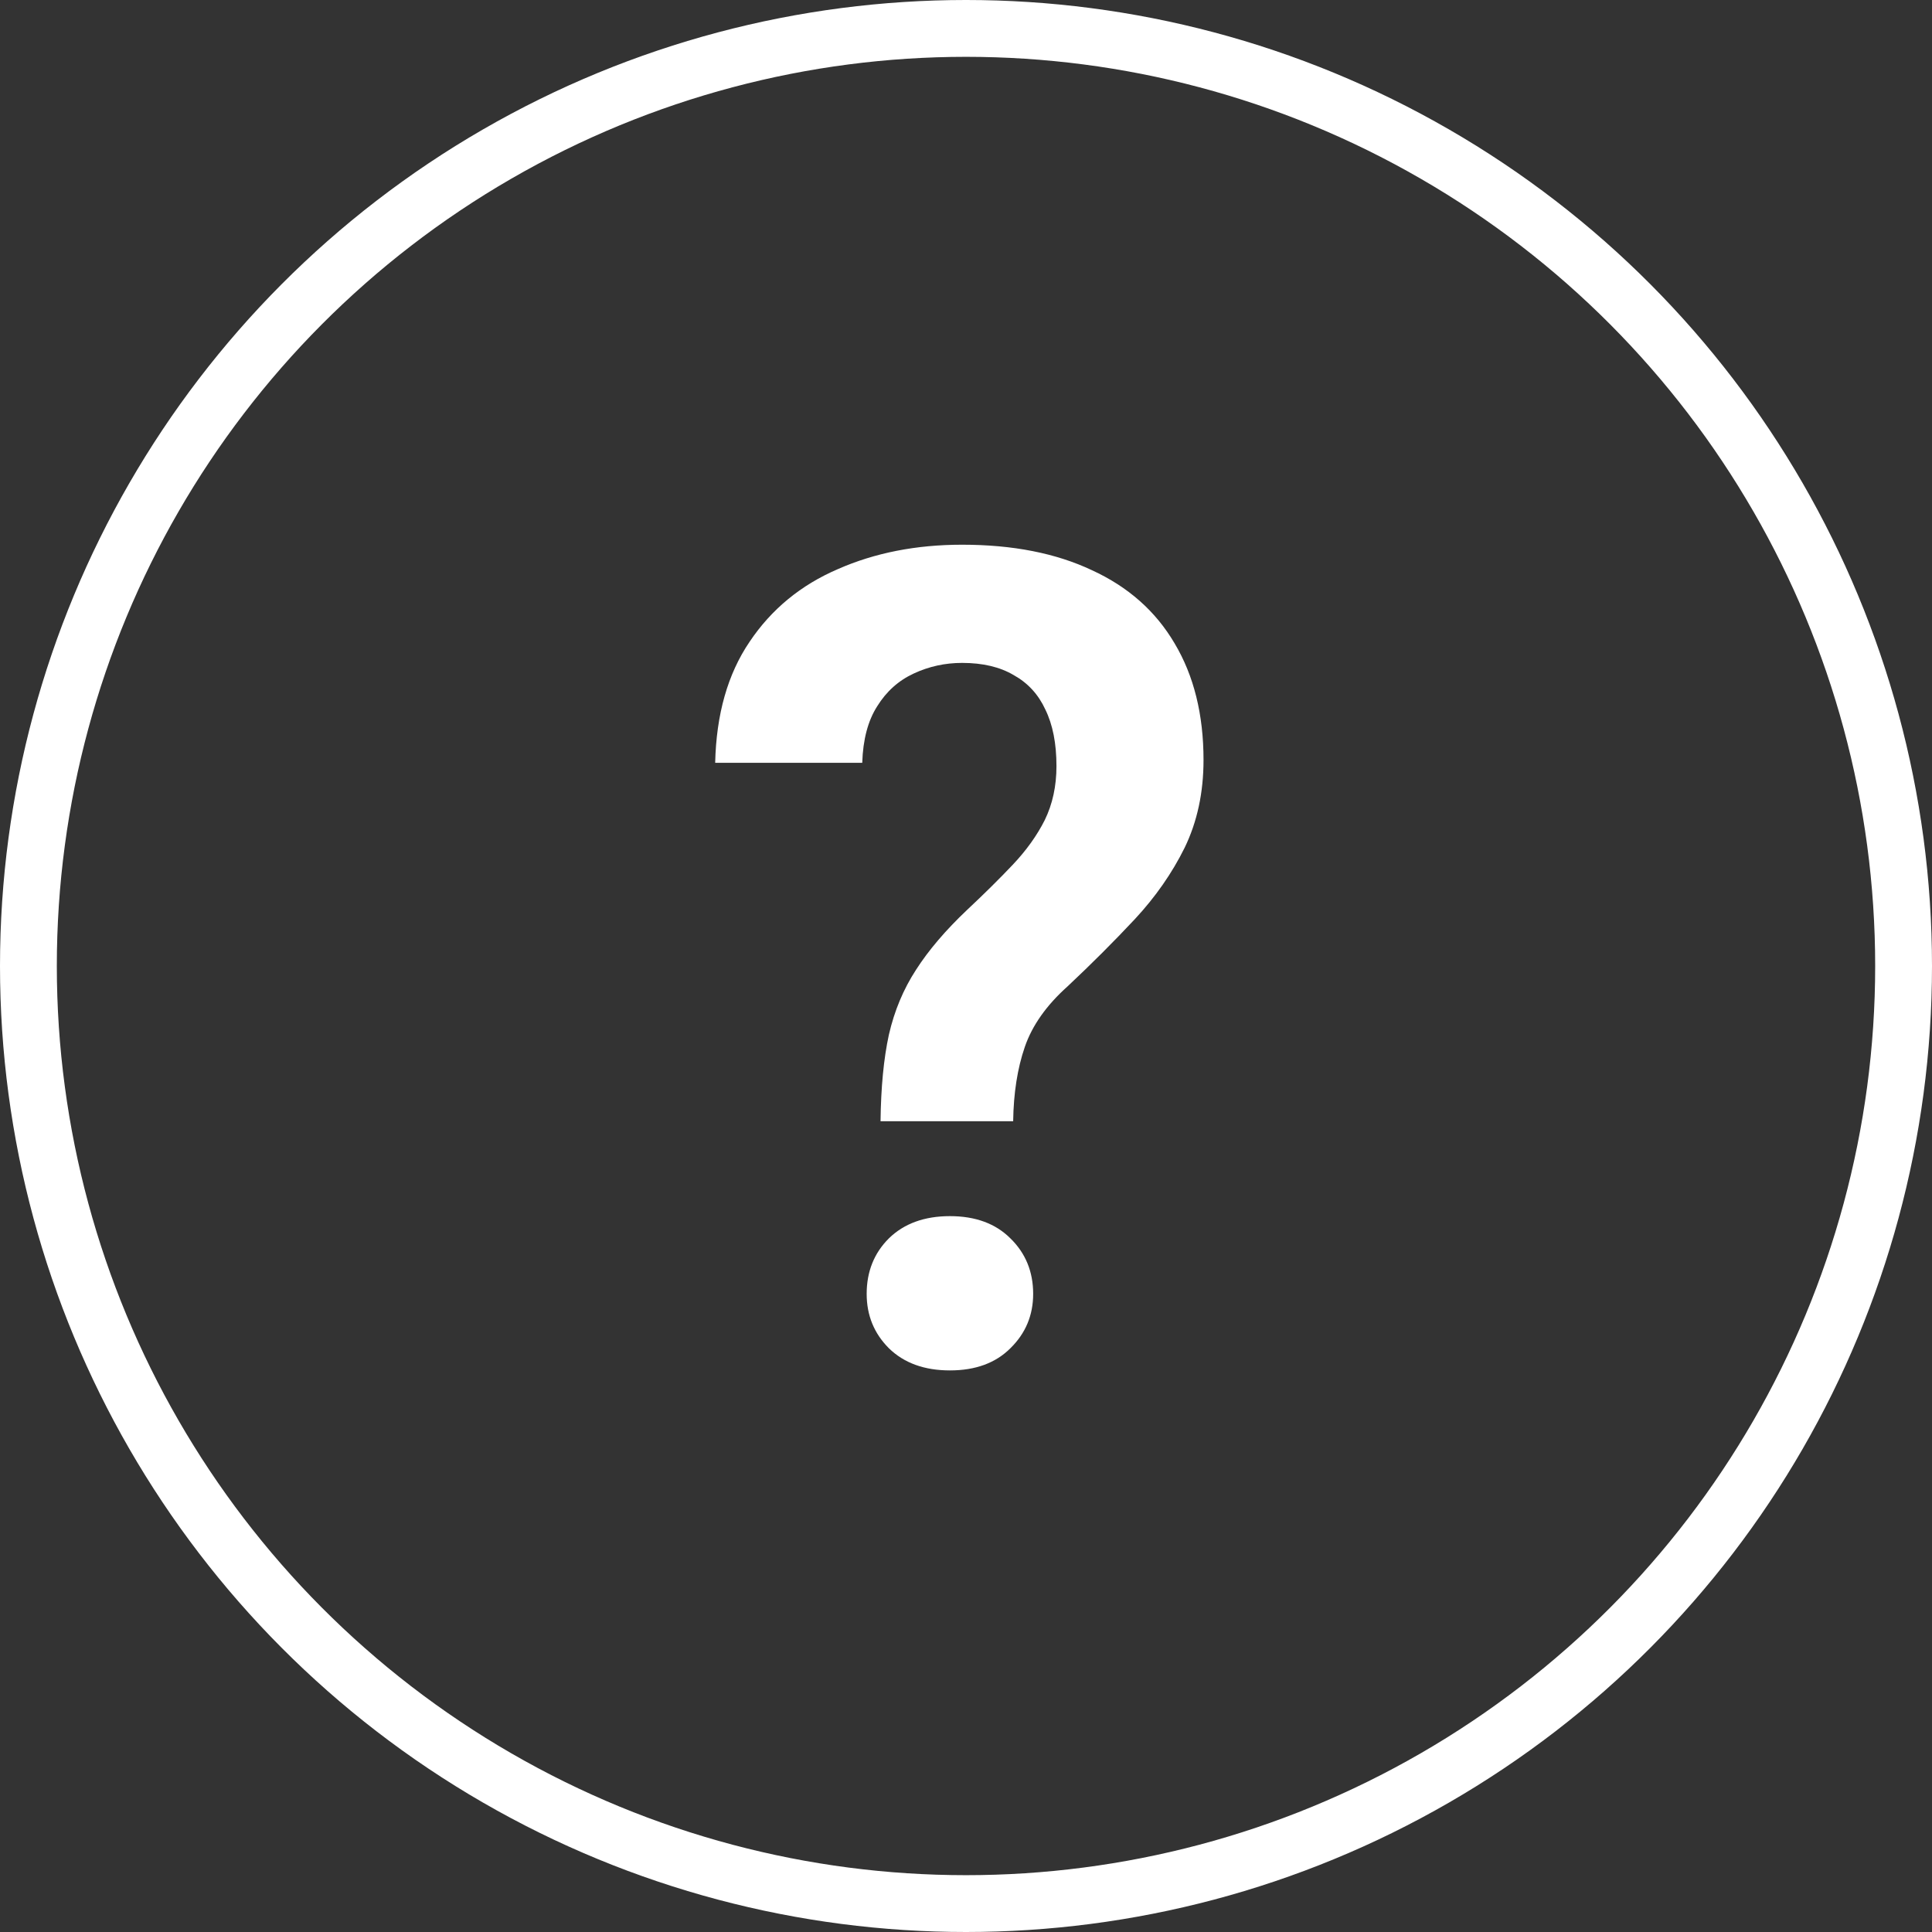
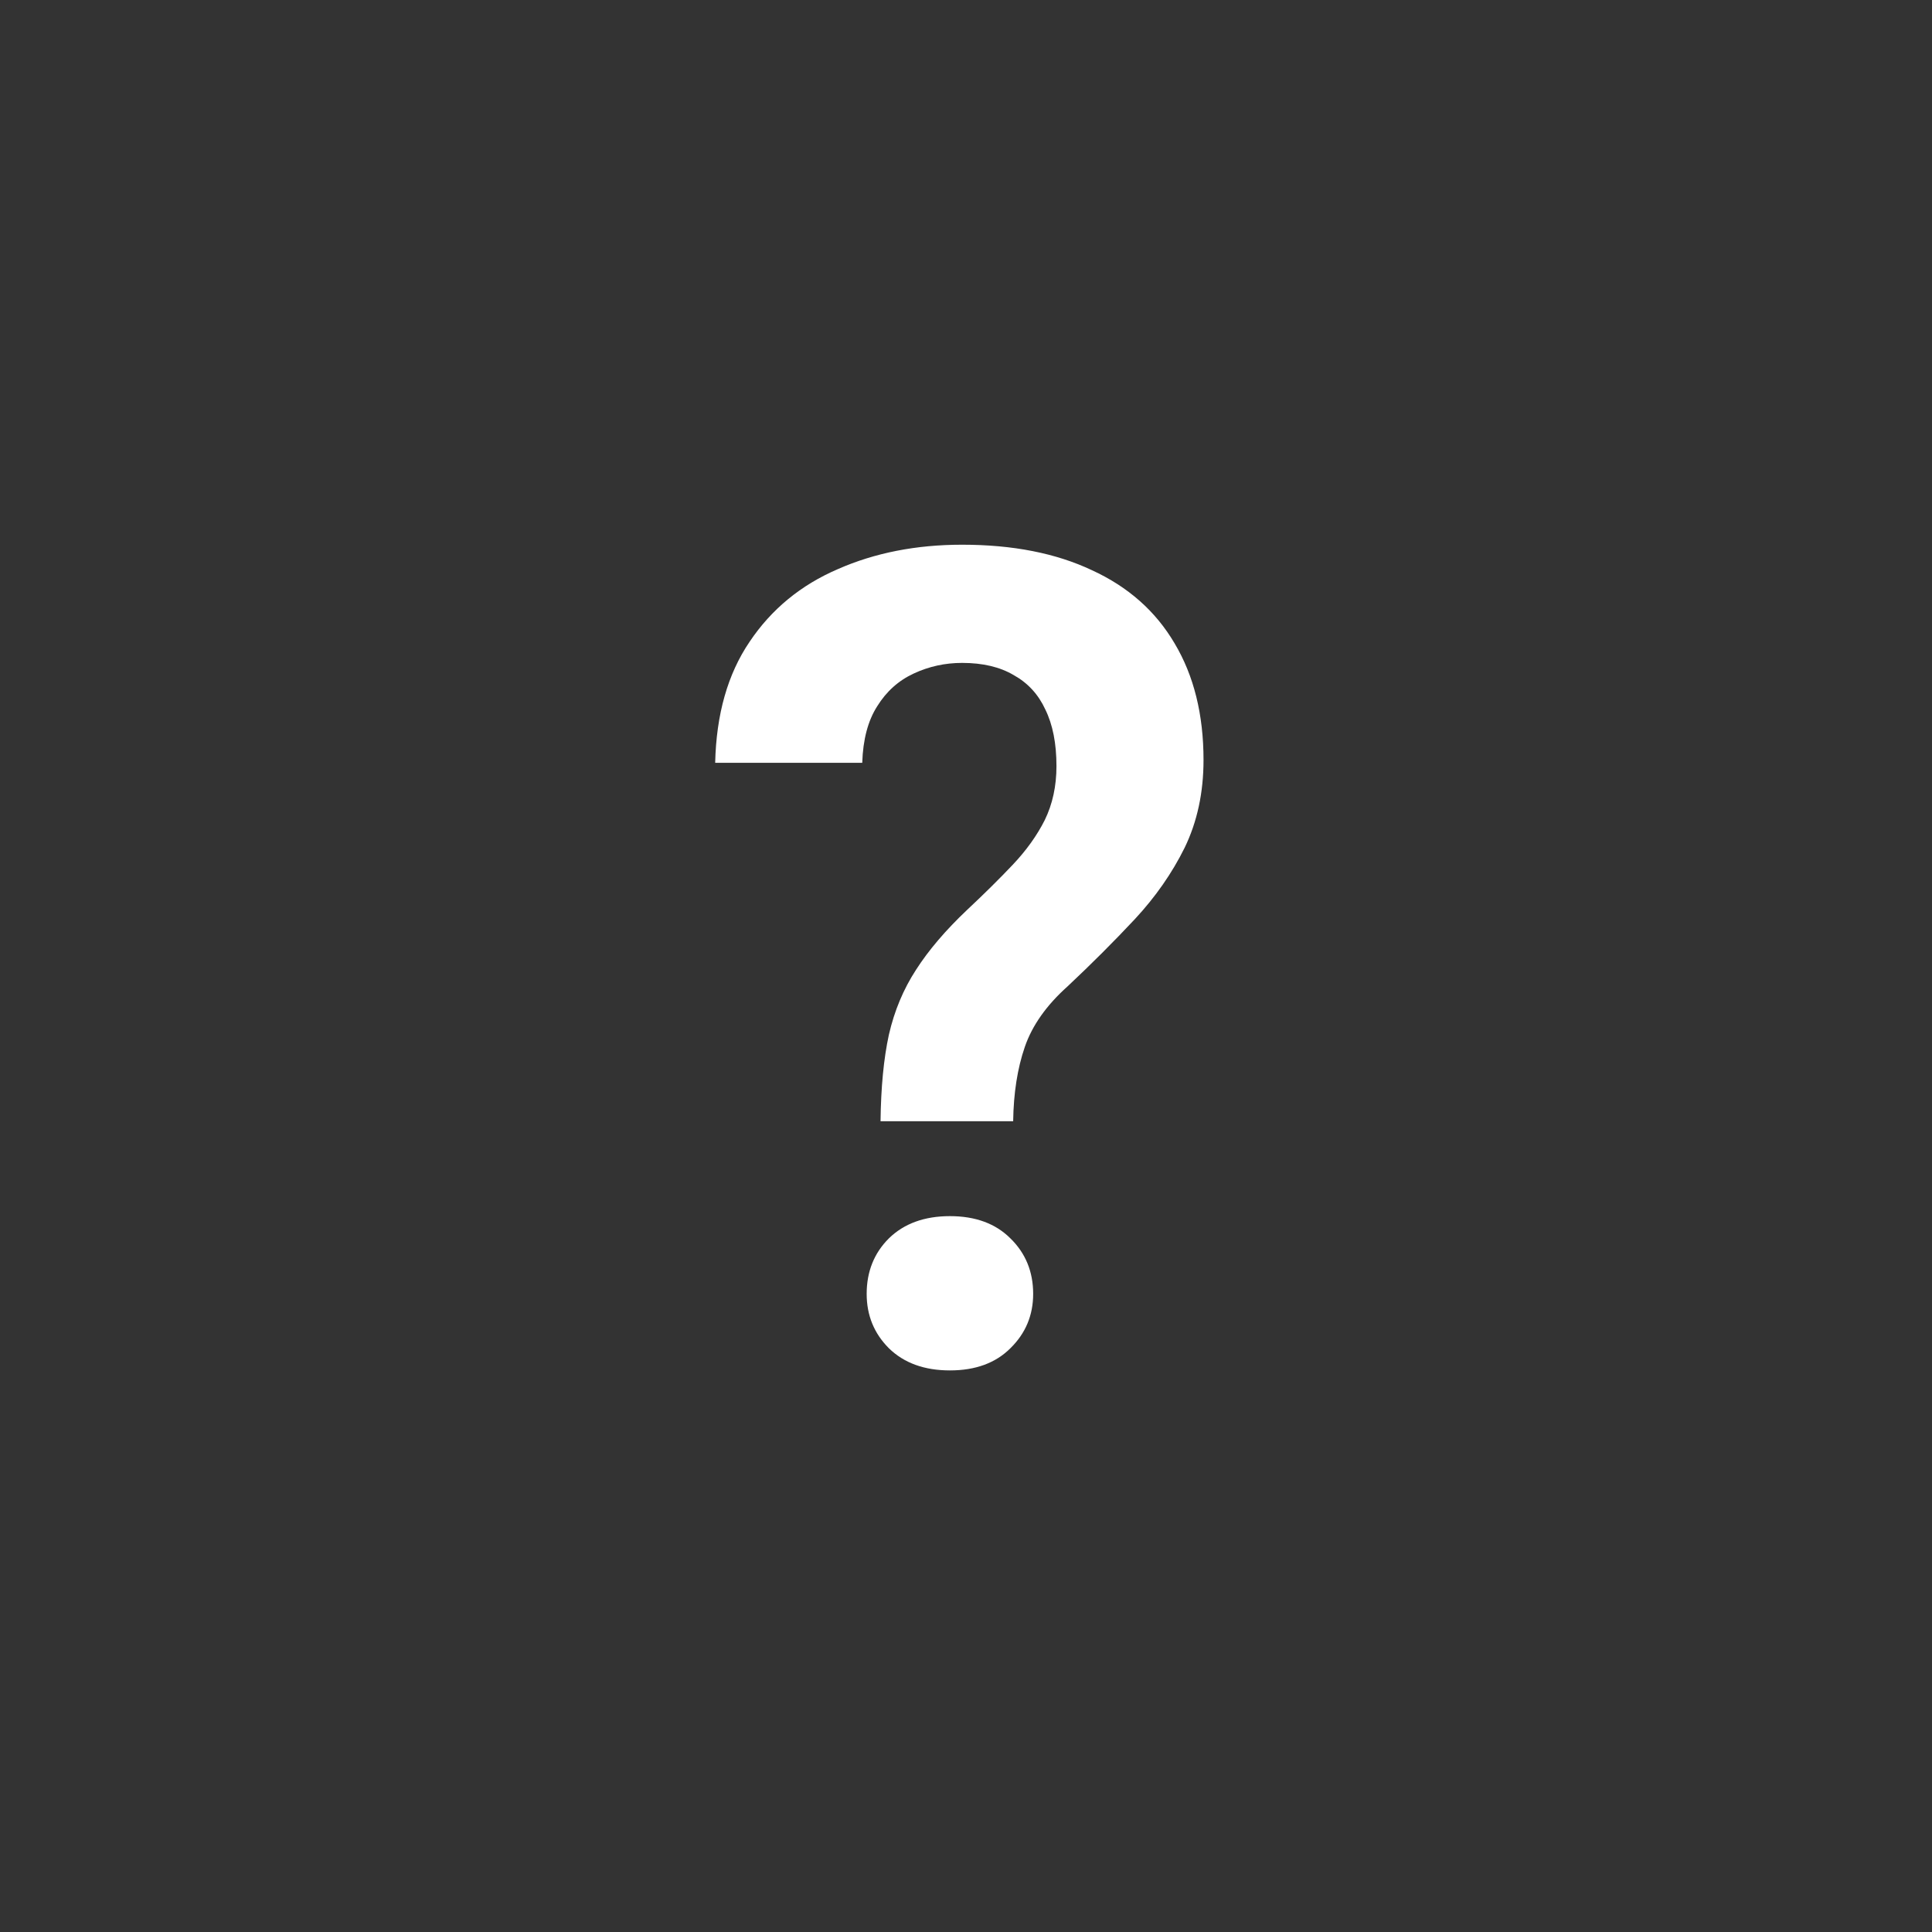
<svg xmlns="http://www.w3.org/2000/svg" width="34" height="34" viewBox="0 0 34 34" fill="none">
  <rect x="0" y="0" width="34" height="34" fill="#333333" stroke="none" />
-   <circle cx="17" cy="17" r="16.5" stroke="white" />
  <path d="M17.83 19.732H15.496C15.503 19.14 15.551 18.632 15.643 18.209C15.74 17.786 15.9 17.405 16.121 17.066C16.342 16.721 16.642 16.37 17.02 16.012C17.319 15.732 17.586 15.468 17.82 15.221C18.061 14.967 18.25 14.703 18.387 14.43C18.523 14.15 18.592 13.834 18.592 13.482C18.592 13.085 18.527 12.753 18.396 12.486C18.273 12.219 18.087 12.018 17.84 11.881C17.599 11.738 17.296 11.666 16.932 11.666C16.632 11.666 16.349 11.728 16.082 11.852C15.815 11.975 15.6 12.167 15.438 12.428C15.275 12.682 15.187 13.014 15.174 13.424H12.586C12.605 12.571 12.807 11.861 13.191 11.295C13.575 10.722 14.093 10.296 14.744 10.016C15.395 9.729 16.124 9.586 16.932 9.586C17.824 9.586 18.585 9.736 19.217 10.035C19.855 10.328 20.34 10.758 20.672 11.324C21.01 11.891 21.18 12.574 21.18 13.375C21.18 13.948 21.069 14.462 20.848 14.918C20.626 15.367 20.333 15.787 19.969 16.178C19.604 16.568 19.21 16.962 18.787 17.359C18.416 17.691 18.165 18.046 18.035 18.424C17.905 18.801 17.837 19.238 17.83 19.732ZM15.252 22.77C15.252 22.379 15.382 22.053 15.643 21.793C15.909 21.533 16.268 21.402 16.717 21.402C17.166 21.402 17.521 21.533 17.781 21.793C18.048 22.053 18.182 22.379 18.182 22.77C18.182 23.147 18.048 23.466 17.781 23.727C17.521 23.987 17.166 24.117 16.717 24.117C16.268 24.117 15.909 23.987 15.643 23.727C15.382 23.466 15.252 23.147 15.252 22.77Z" fill="white" />
</svg>